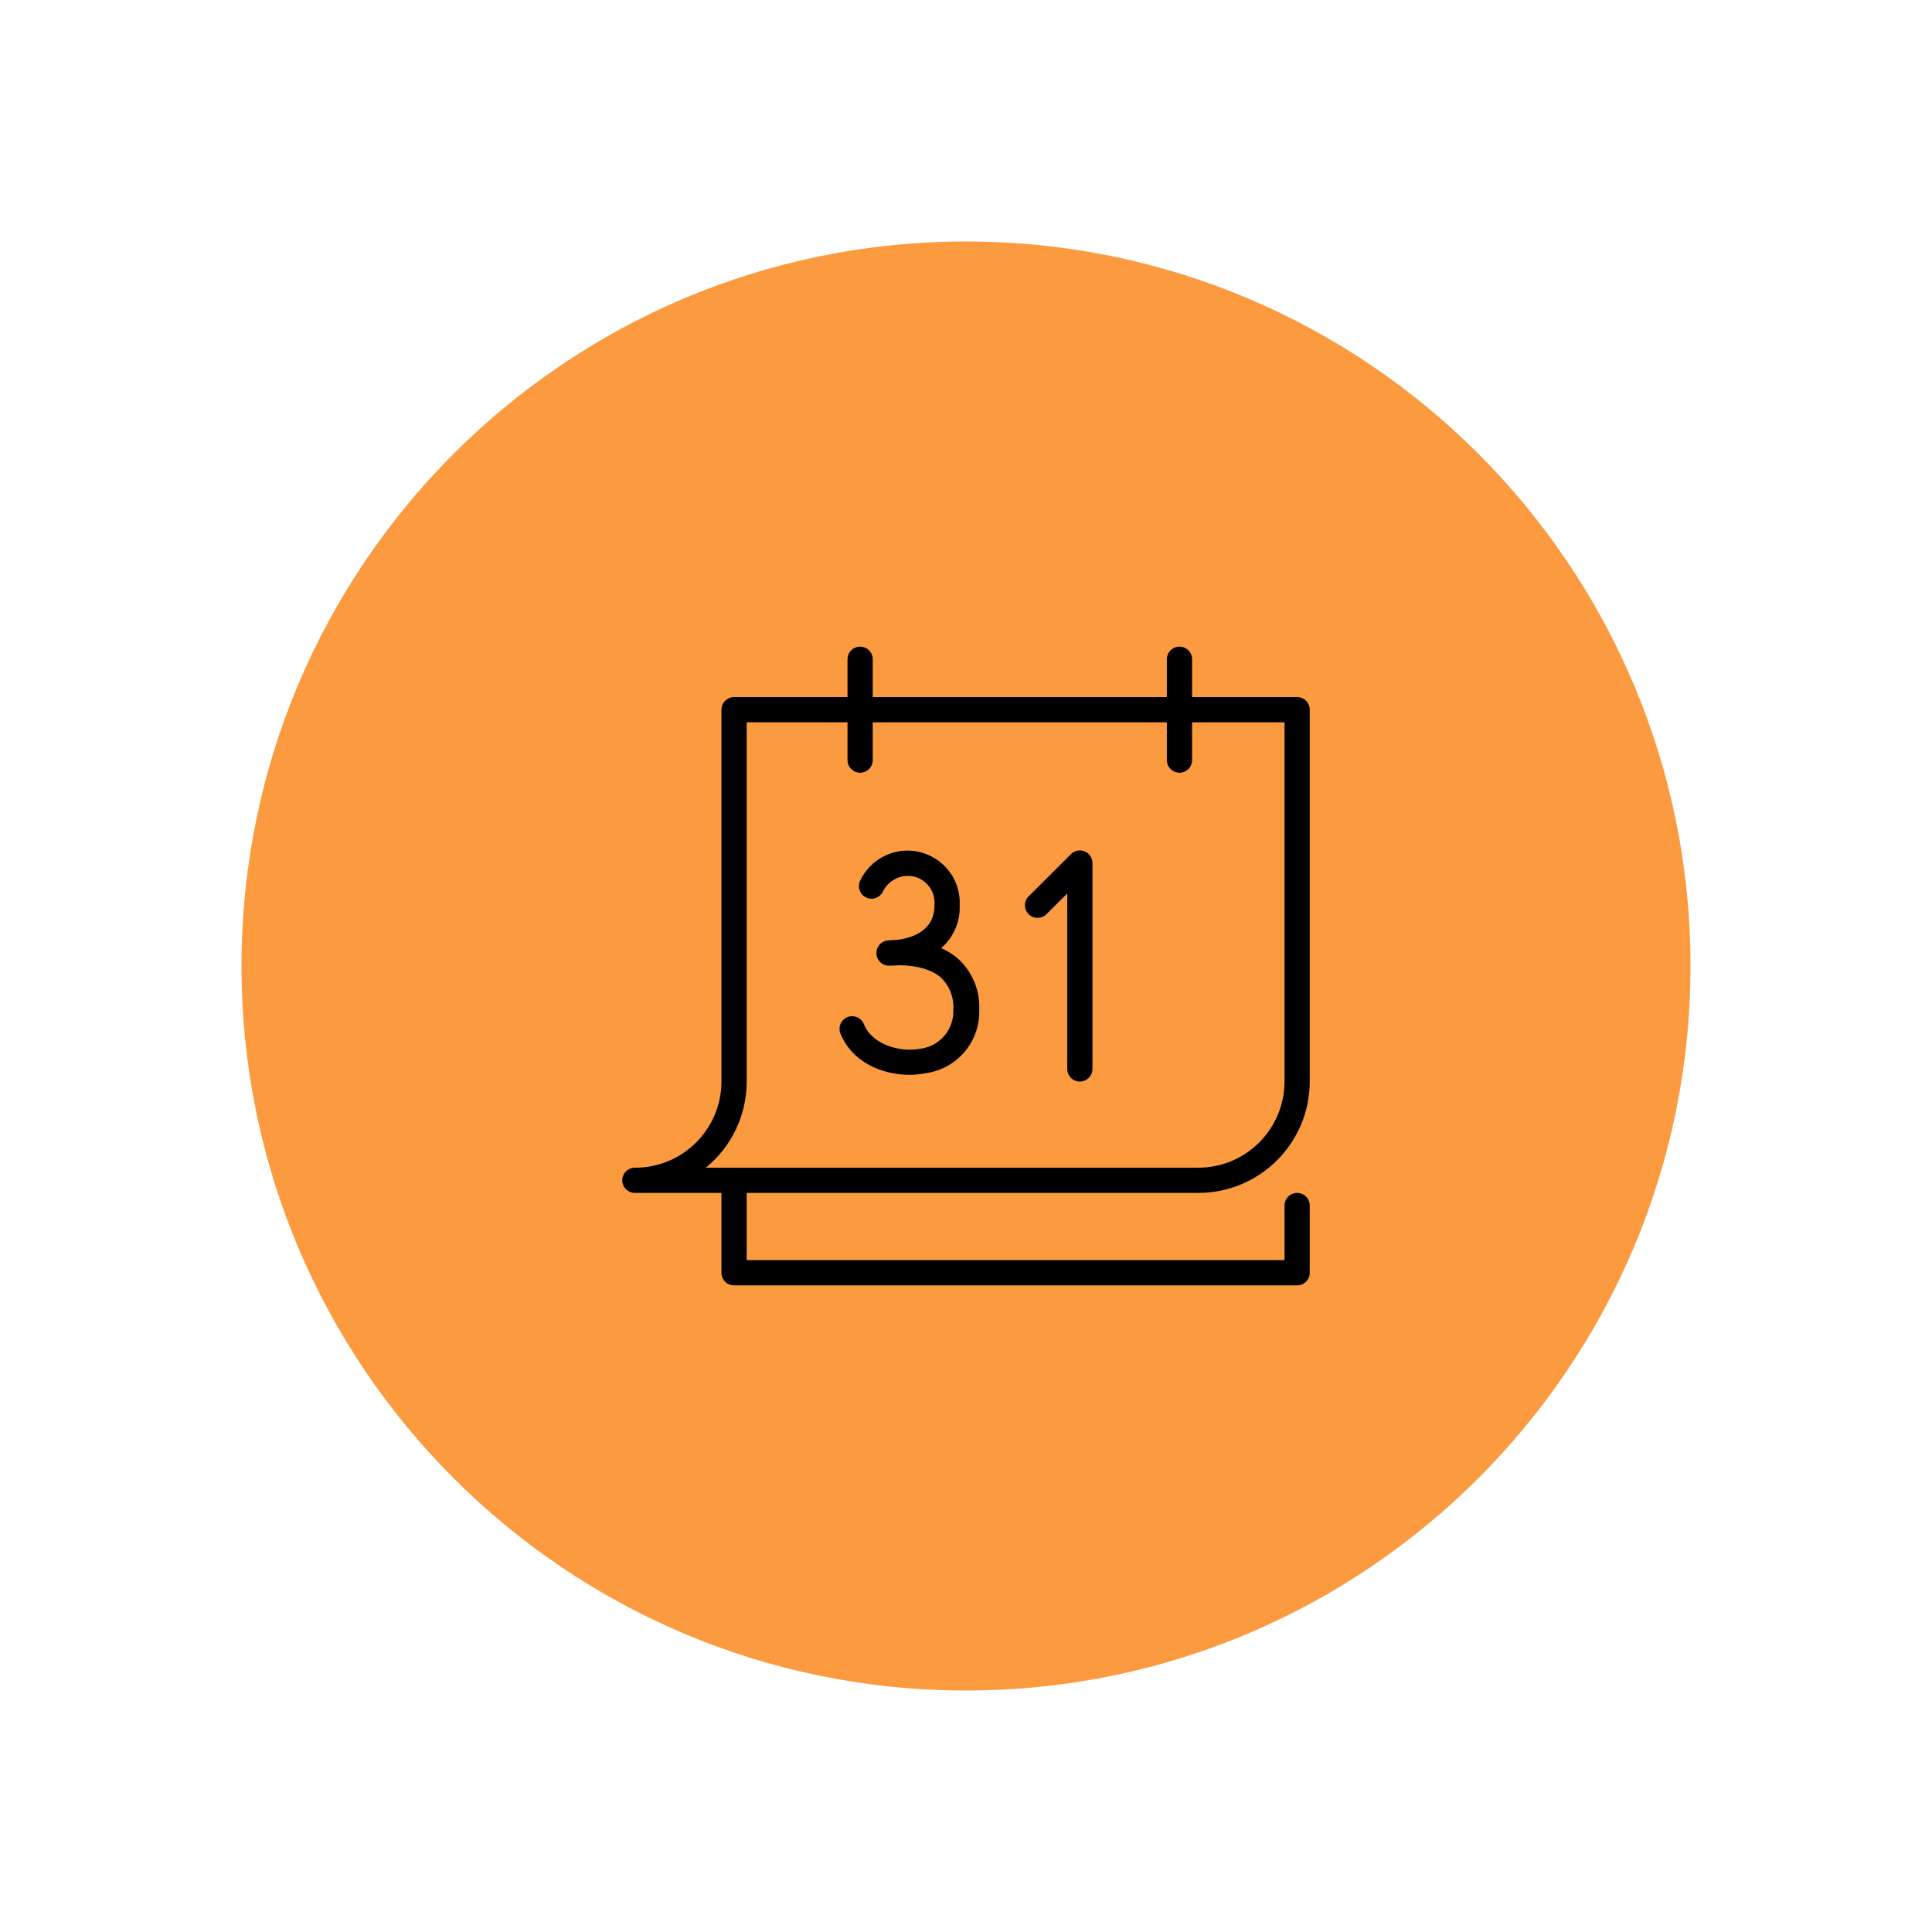
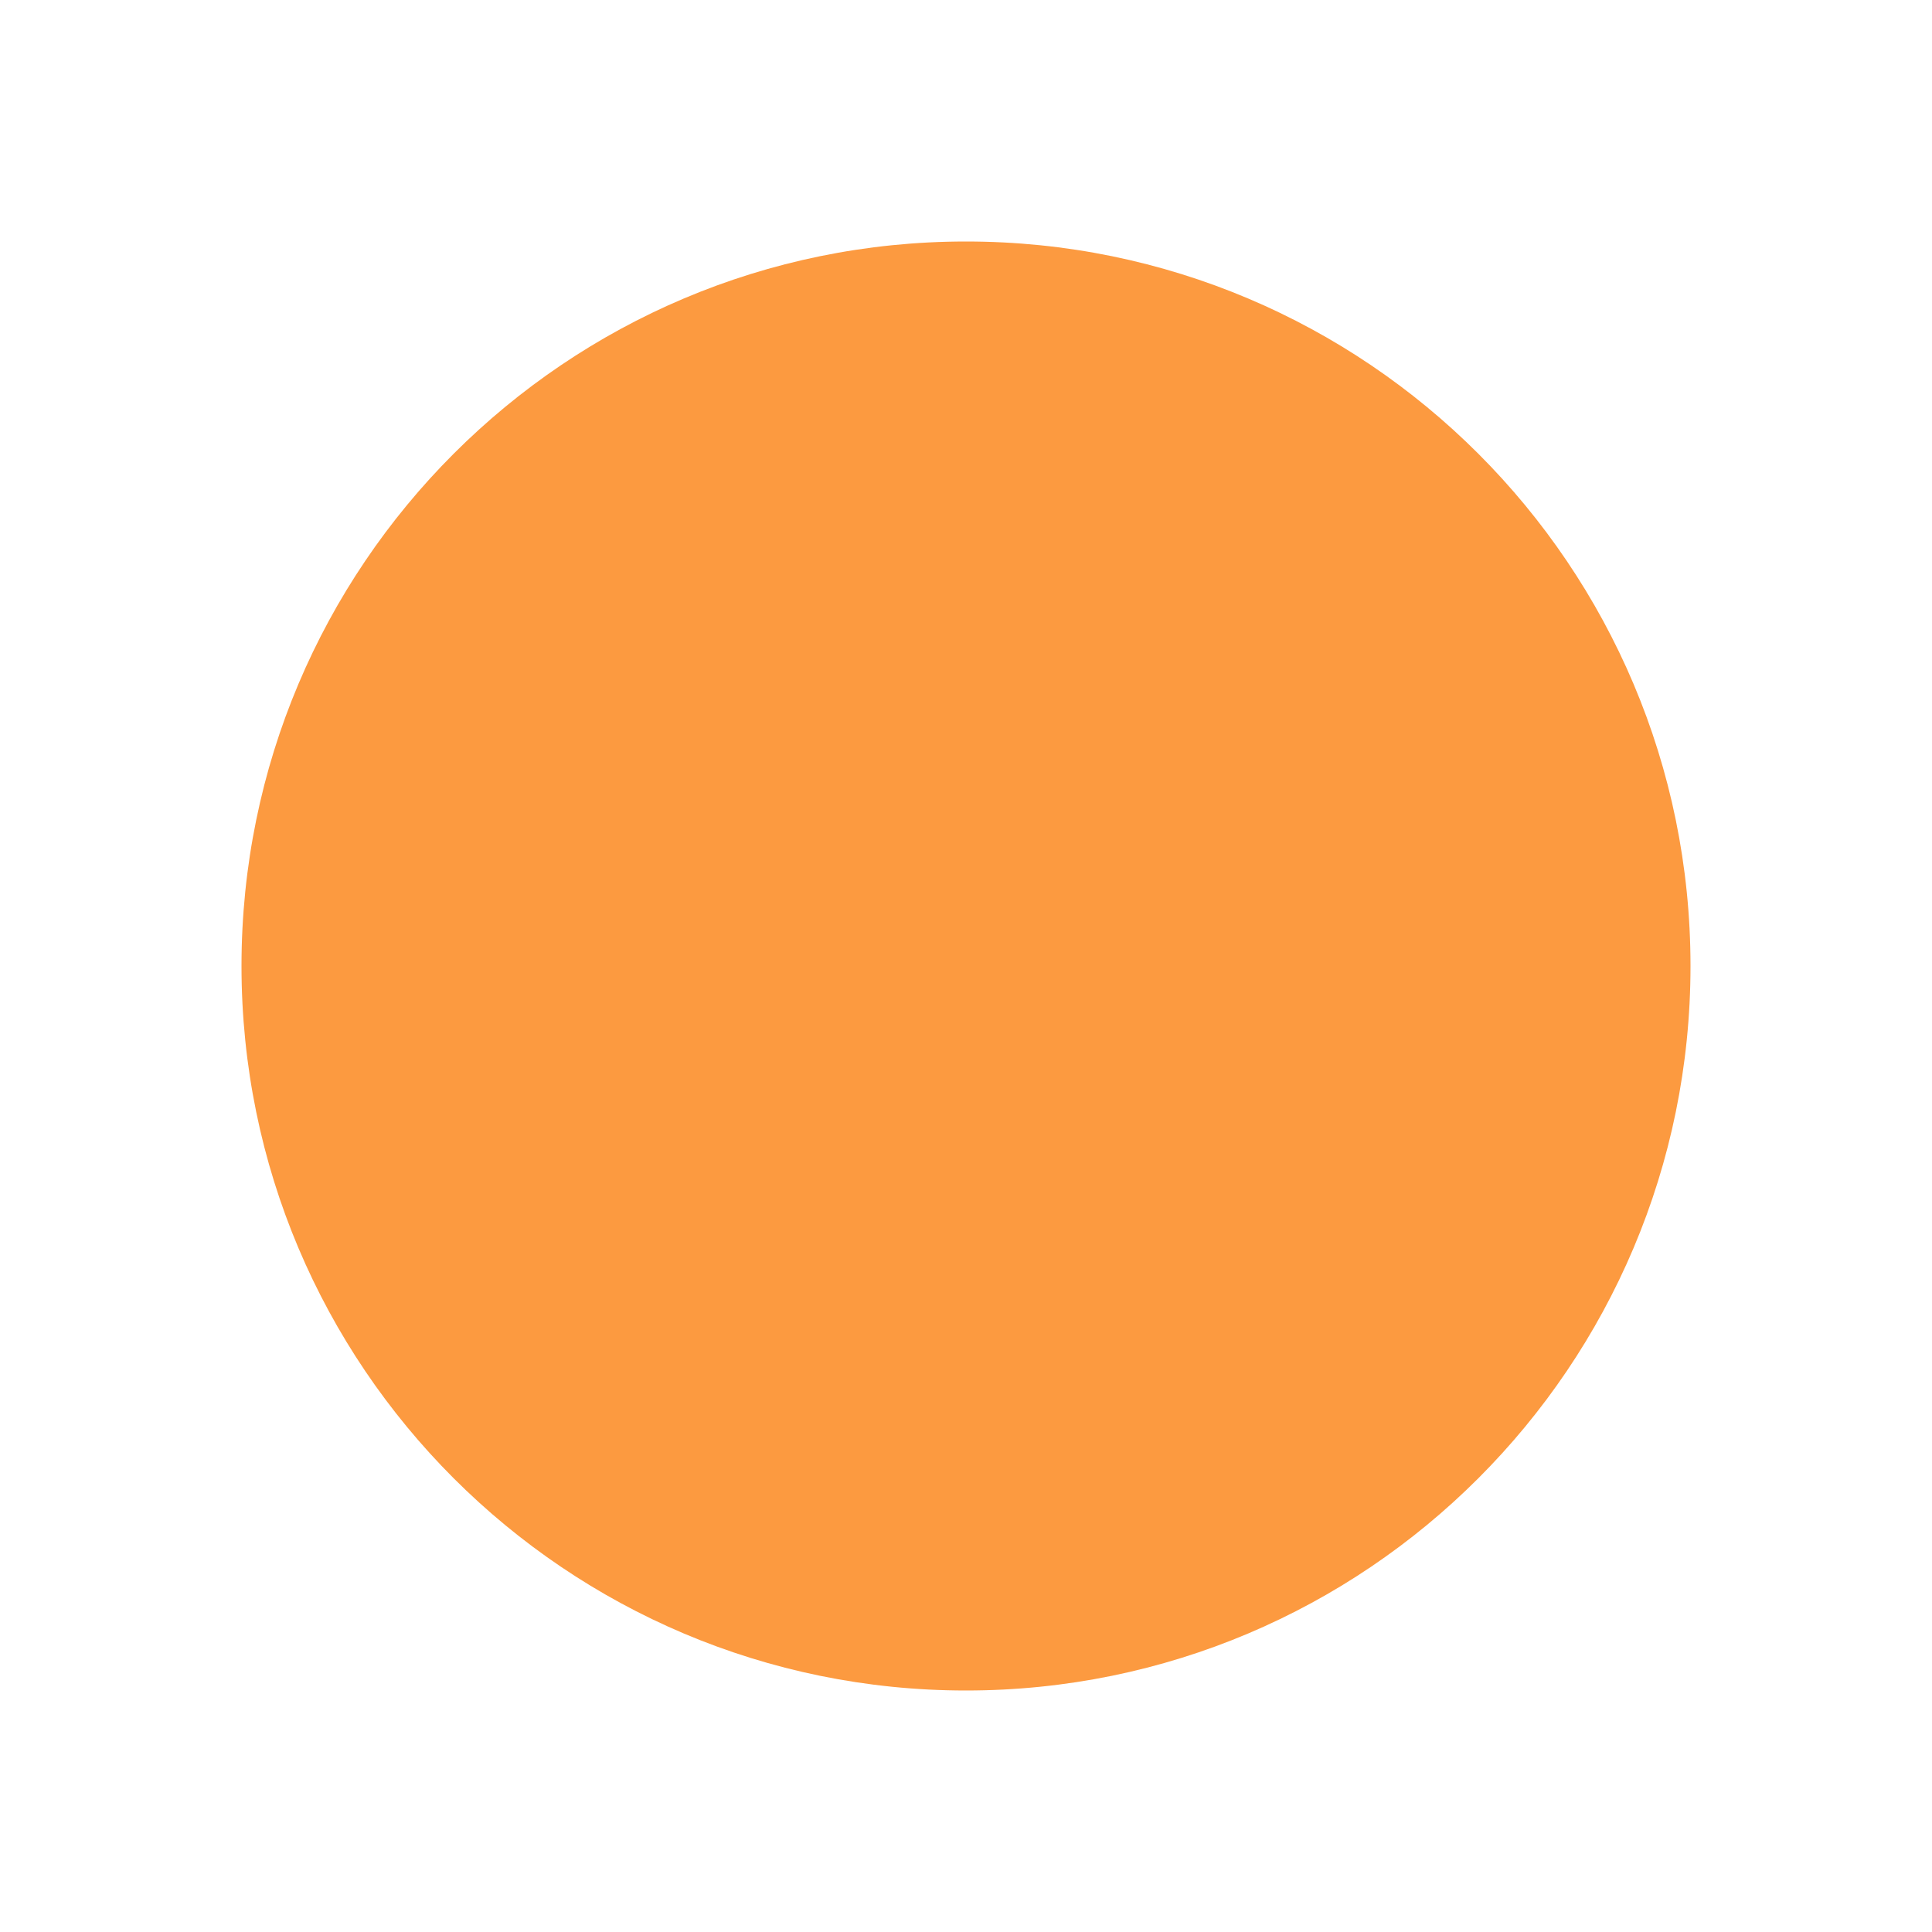
<svg xmlns="http://www.w3.org/2000/svg" viewBox="0 0 100.00 100.00" data-guides="{&quot;vertical&quot;:[],&quot;horizontal&quot;:[]}">
  <defs />
  <path color="rgb(51, 51, 51)" fill-rule="evenodd" fill="#fc9a40" x="0" y="0" width="100" height="100" rx="37.5" ry="37.5" id="tSvg16650c1bb46" title="Rectangle 4" fill-opacity="1" stroke="none" stroke-opacity="1" d="M12.5 50C12.5 29.289 29.289 12.5 50 12.5H50C70.711 12.5 87.5 29.289 87.5 50H87.5C87.5 70.711 70.711 87.5 50 87.5H50C29.289 87.5 12.5 70.711 12.5 50Z" style="transform-origin: 50px 50px;" />
-   <path fill="#000000" stroke="#000000" fill-opacity="1" stroke-width="0" stroke-opacity="1" color="rgb(51, 51, 51)" fill-rule="evenodd" id="tSvg11211502384" title="Path 7" d="M62.024 61.745C65.209 61.743 67.79 59.162 67.792 55.977C67.792 49.563 67.792 43.148 67.792 36.733C67.792 36.373 67.5 36.081 67.139 36.081C65.327 36.081 63.514 36.081 61.702 36.081C61.702 35.428 61.702 34.776 61.702 34.123C61.702 33.621 61.158 33.307 60.723 33.558C60.521 33.675 60.397 33.89 60.397 34.123C60.397 34.776 60.397 35.428 60.397 36.081C55.322 36.081 50.247 36.081 45.172 36.081C45.172 35.428 45.172 34.776 45.172 34.123C45.172 33.621 44.628 33.307 44.193 33.558C43.991 33.675 43.867 33.89 43.867 34.123C43.867 34.776 43.867 35.428 43.867 36.081C41.91 36.081 39.952 36.081 37.995 36.081C37.634 36.081 37.342 36.373 37.342 36.733C37.342 43.157 37.342 49.58 37.342 56.004C37.325 58.464 35.322 60.448 32.861 60.441C32.359 60.441 32.045 60.984 32.296 61.419C32.413 61.621 32.628 61.745 32.861 61.745C34.355 61.745 35.849 61.745 37.342 61.745C37.342 63.123 37.342 64.501 37.342 65.878C37.342 66.238 37.634 66.531 37.995 66.531C47.709 66.531 57.425 66.531 67.139 66.531C67.5 66.531 67.792 66.238 67.792 65.878C67.792 64.718 67.792 63.558 67.792 62.398C67.792 61.896 67.248 61.582 66.813 61.833C66.611 61.95 66.487 62.165 66.487 62.398C66.487 63.34 66.487 64.283 66.487 65.225C57.207 65.225 47.927 65.225 38.647 65.225C38.647 64.066 38.647 62.906 38.647 61.745C46.439 61.745 54.232 61.745 62.024 61.745ZM38.647 56.004C38.647 49.797 38.647 43.592 38.647 37.386C40.387 37.386 42.127 37.386 43.867 37.386C43.867 38.038 43.867 38.691 43.867 39.343C43.867 39.845 44.411 40.159 44.846 39.908C45.048 39.792 45.172 39.576 45.172 39.343C45.172 38.691 45.172 38.038 45.172 37.386C50.247 37.386 55.322 37.386 60.397 37.386C60.397 38.038 60.397 38.691 60.397 39.343C60.397 39.845 60.941 40.159 61.376 39.908C61.578 39.792 61.702 39.576 61.702 39.343C61.702 38.691 61.702 38.038 61.702 37.386C63.297 37.386 64.892 37.386 66.487 37.386C66.487 43.583 66.487 49.78 66.487 55.977C66.485 58.441 64.488 60.438 62.024 60.441C53.526 60.441 45.027 60.441 36.529 60.441C37.867 59.356 38.645 57.726 38.647 56.004Z" />
-   <path fill="#000000" stroke="#000000" fill-opacity="1" stroke-width="0" stroke-opacity="1" color="rgb(51, 51, 51)" fill-rule="evenodd" id="tSvg49d397fc1c" title="Path 8" d="M49.586 49.621C49.325 49.396 49.032 49.211 48.716 49.073C49.352 48.524 49.704 47.716 49.673 46.877C49.782 44.797 47.598 43.378 45.743 44.324C45.201 44.6 44.768 45.05 44.514 45.602C44.312 46.062 44.683 46.568 45.182 46.513C45.391 46.49 45.576 46.368 45.68 46.185C45.965 45.56 46.649 45.221 47.319 45.371C47.99 45.546 48.435 46.182 48.368 46.872C48.368 48.255 47.063 48.577 46.41 48.651C46.171 48.651 46.019 48.677 45.975 48.677C45.473 48.709 45.194 49.273 45.472 49.692C45.602 49.886 45.825 49.997 46.058 49.982C46.203 49.983 46.349 49.976 46.493 49.961C47.015 49.961 48.046 50.026 48.703 50.6C49.156 51.035 49.391 51.649 49.342 52.275C49.382 53.281 48.648 54.15 47.65 54.28C46.567 54.489 45.136 54.063 44.714 53.01C44.528 52.543 43.906 52.452 43.595 52.847C43.45 53.03 43.414 53.276 43.5 53.493C44.087 54.963 45.645 55.633 47.076 55.633C47.365 55.633 47.654 55.604 47.937 55.546C49.557 55.31 50.741 53.894 50.686 52.257C50.729 51.259 50.326 50.293 49.586 49.621ZM56.141 44.066C55.898 43.967 55.618 44.023 55.432 44.21C54.697 44.944 53.962 45.677 53.227 46.411C52.884 46.779 53.068 47.379 53.558 47.492C53.769 47.54 53.99 47.481 54.149 47.333C54.513 46.971 54.877 46.608 55.241 46.246C55.241 49.273 55.241 52.301 55.241 55.328C55.241 55.831 55.785 56.145 56.22 55.894C56.422 55.777 56.546 55.562 56.546 55.328C56.546 51.776 56.546 48.224 56.546 44.671C56.546 44.406 56.386 44.167 56.141 44.066Z" />
</svg>